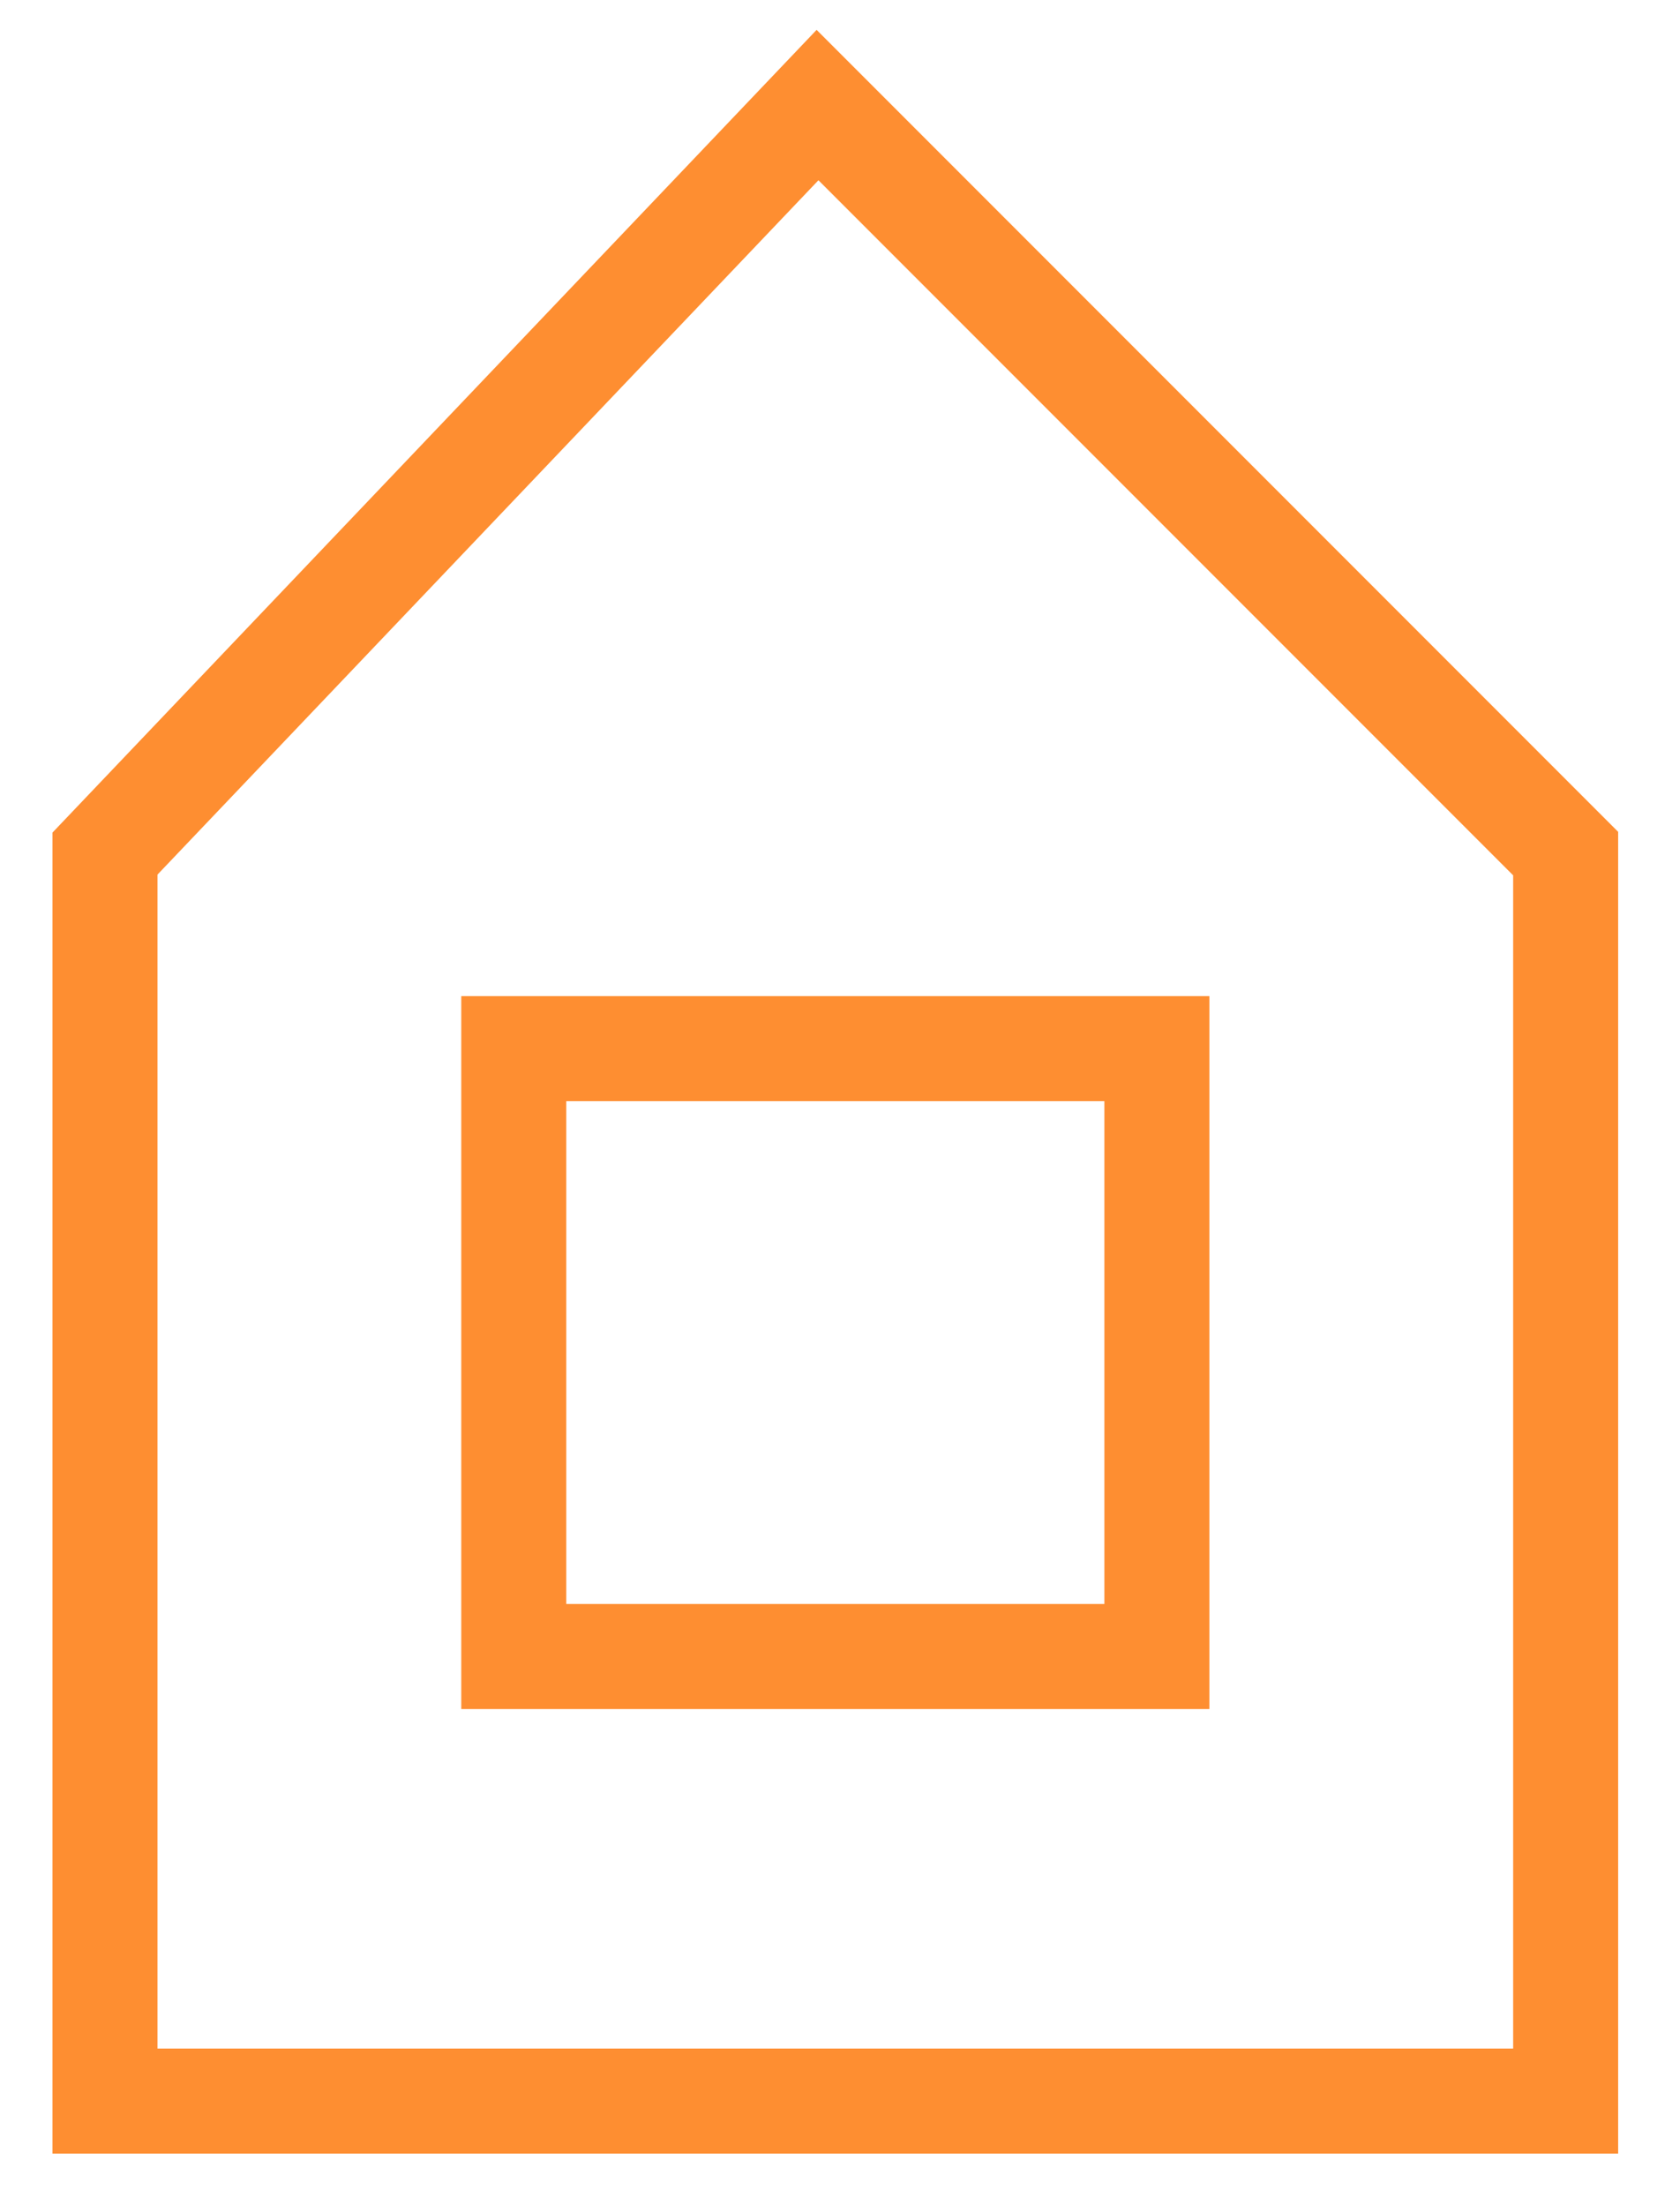
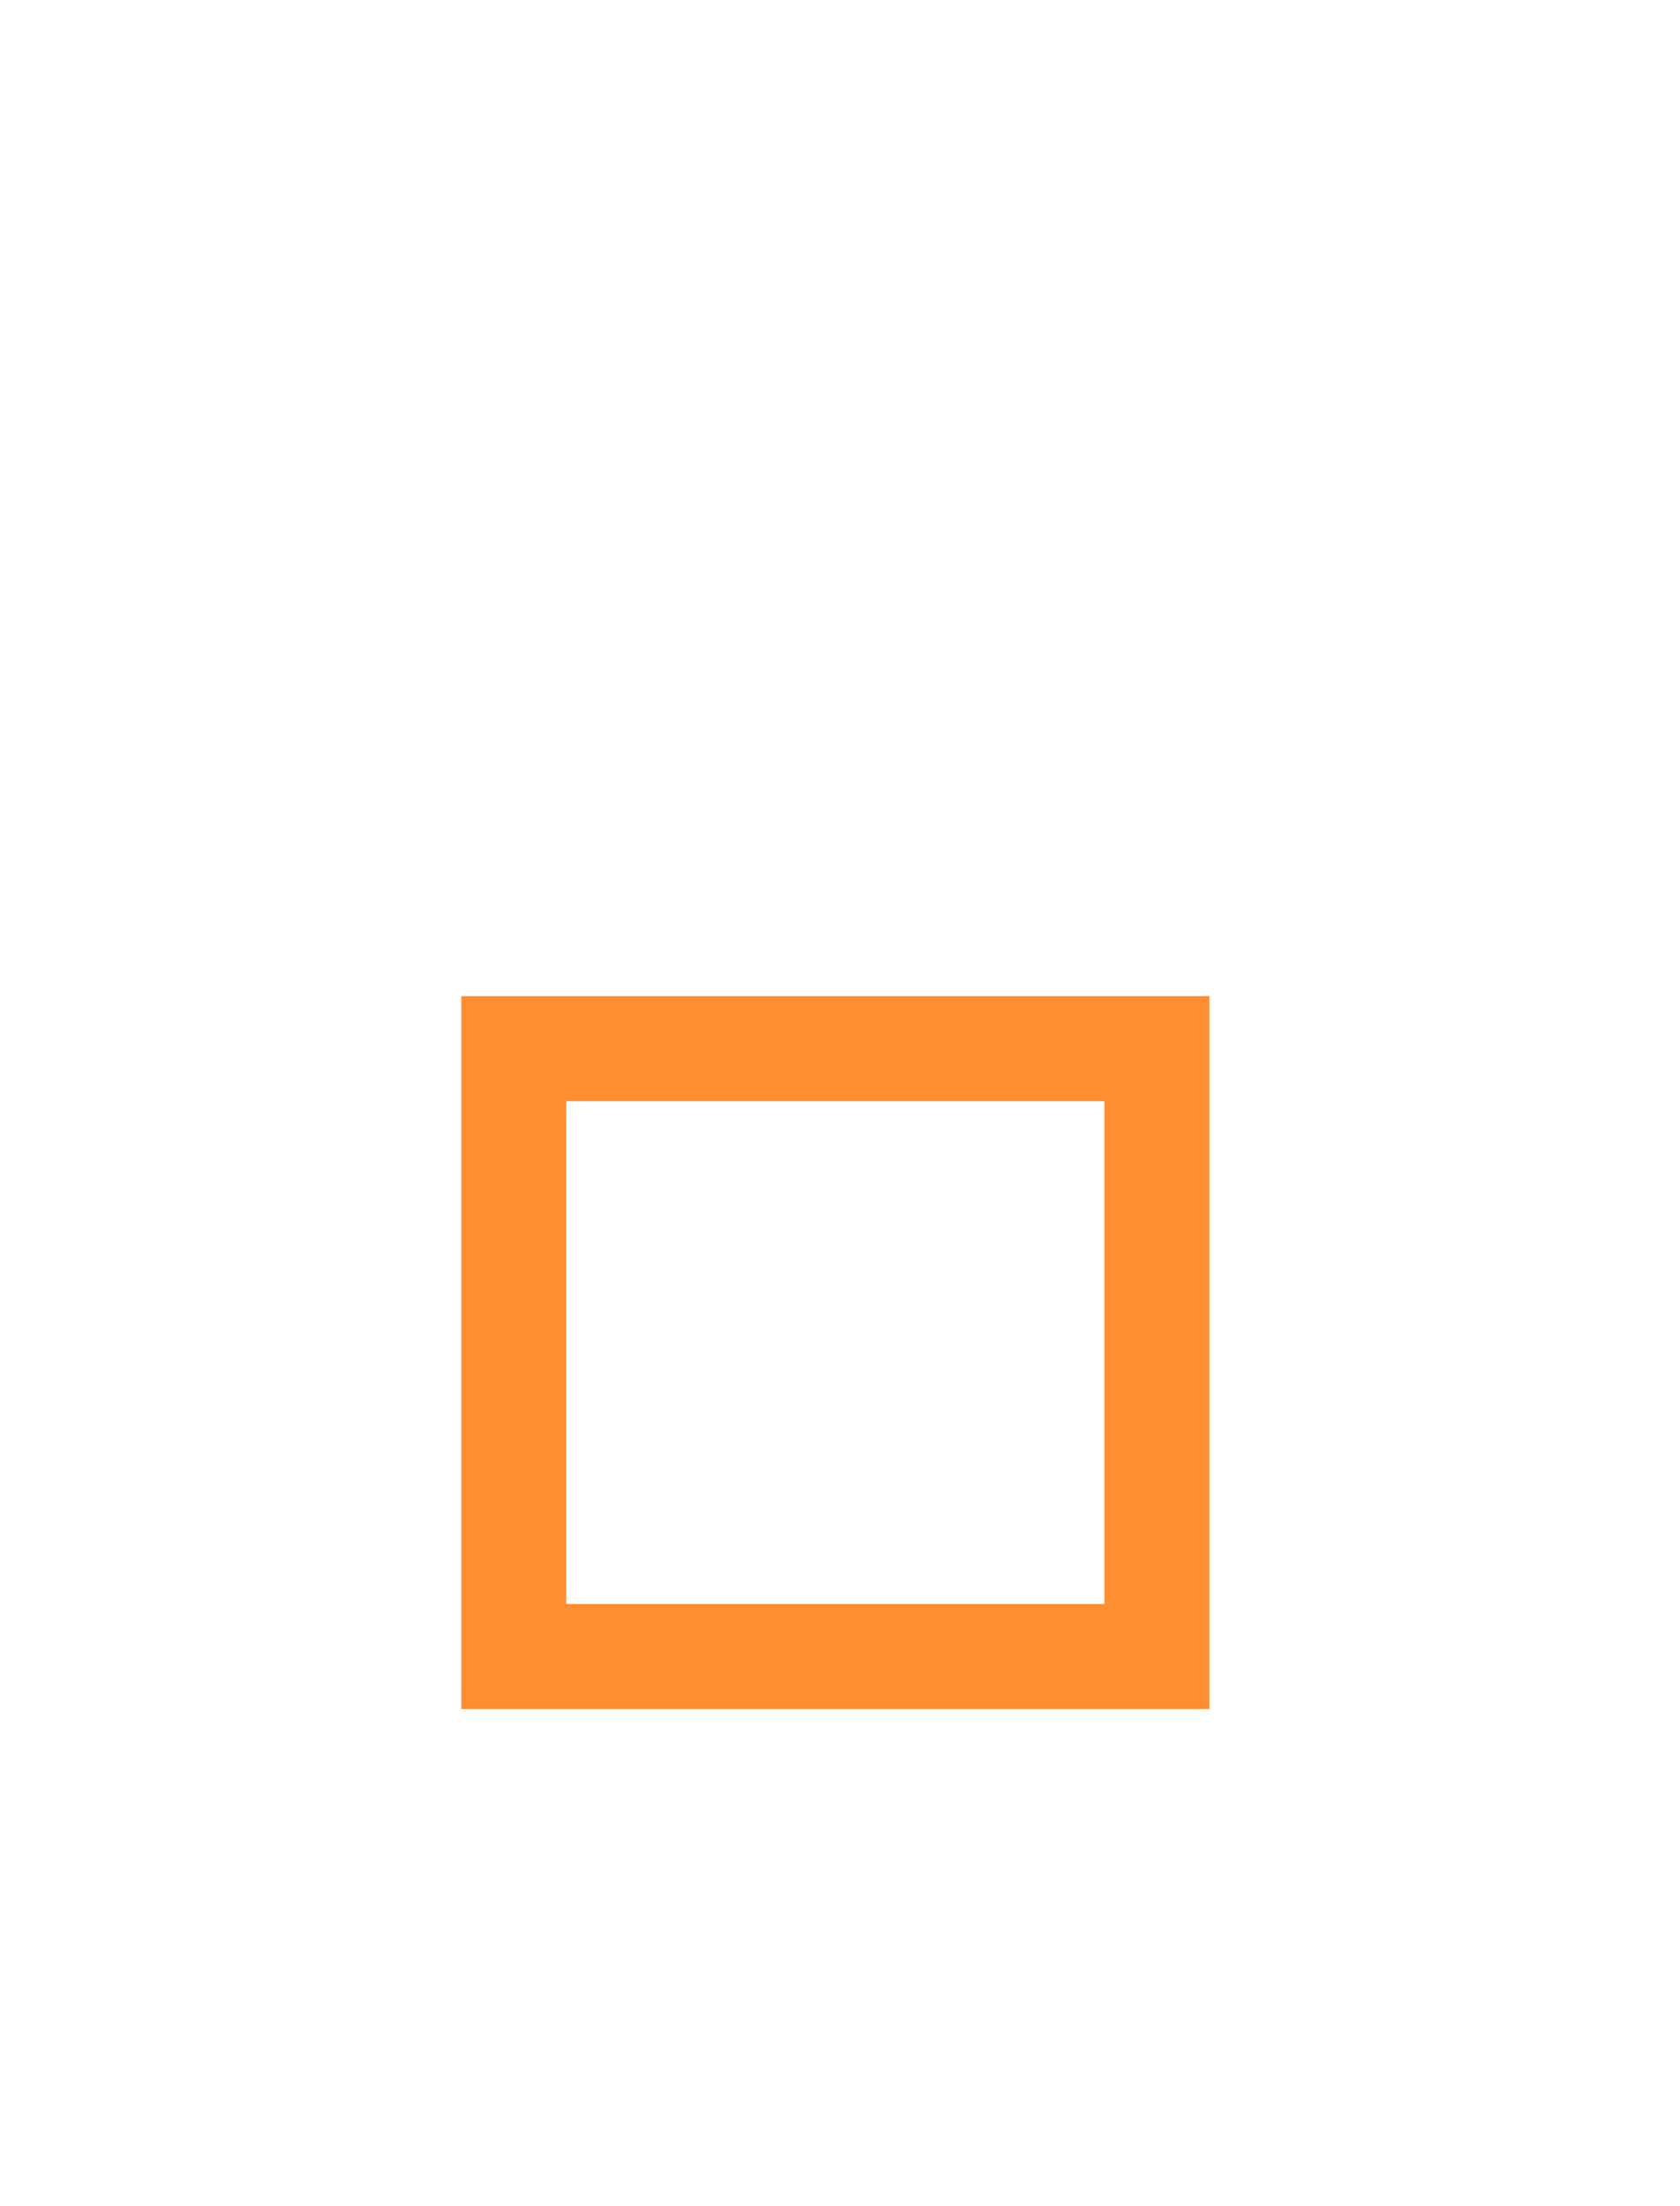
<svg xmlns="http://www.w3.org/2000/svg" width="16" height="21" viewBox="0 0 16 21" fill="none">
-   <path d="M7.786 1L1 8.125V20H14.911V8.125L7.786 1Z" stroke="#FE8E31" />
  <rect x="4.893" y="9.982" width="6.125" height="5.786" stroke="#FE8E31" />
</svg>